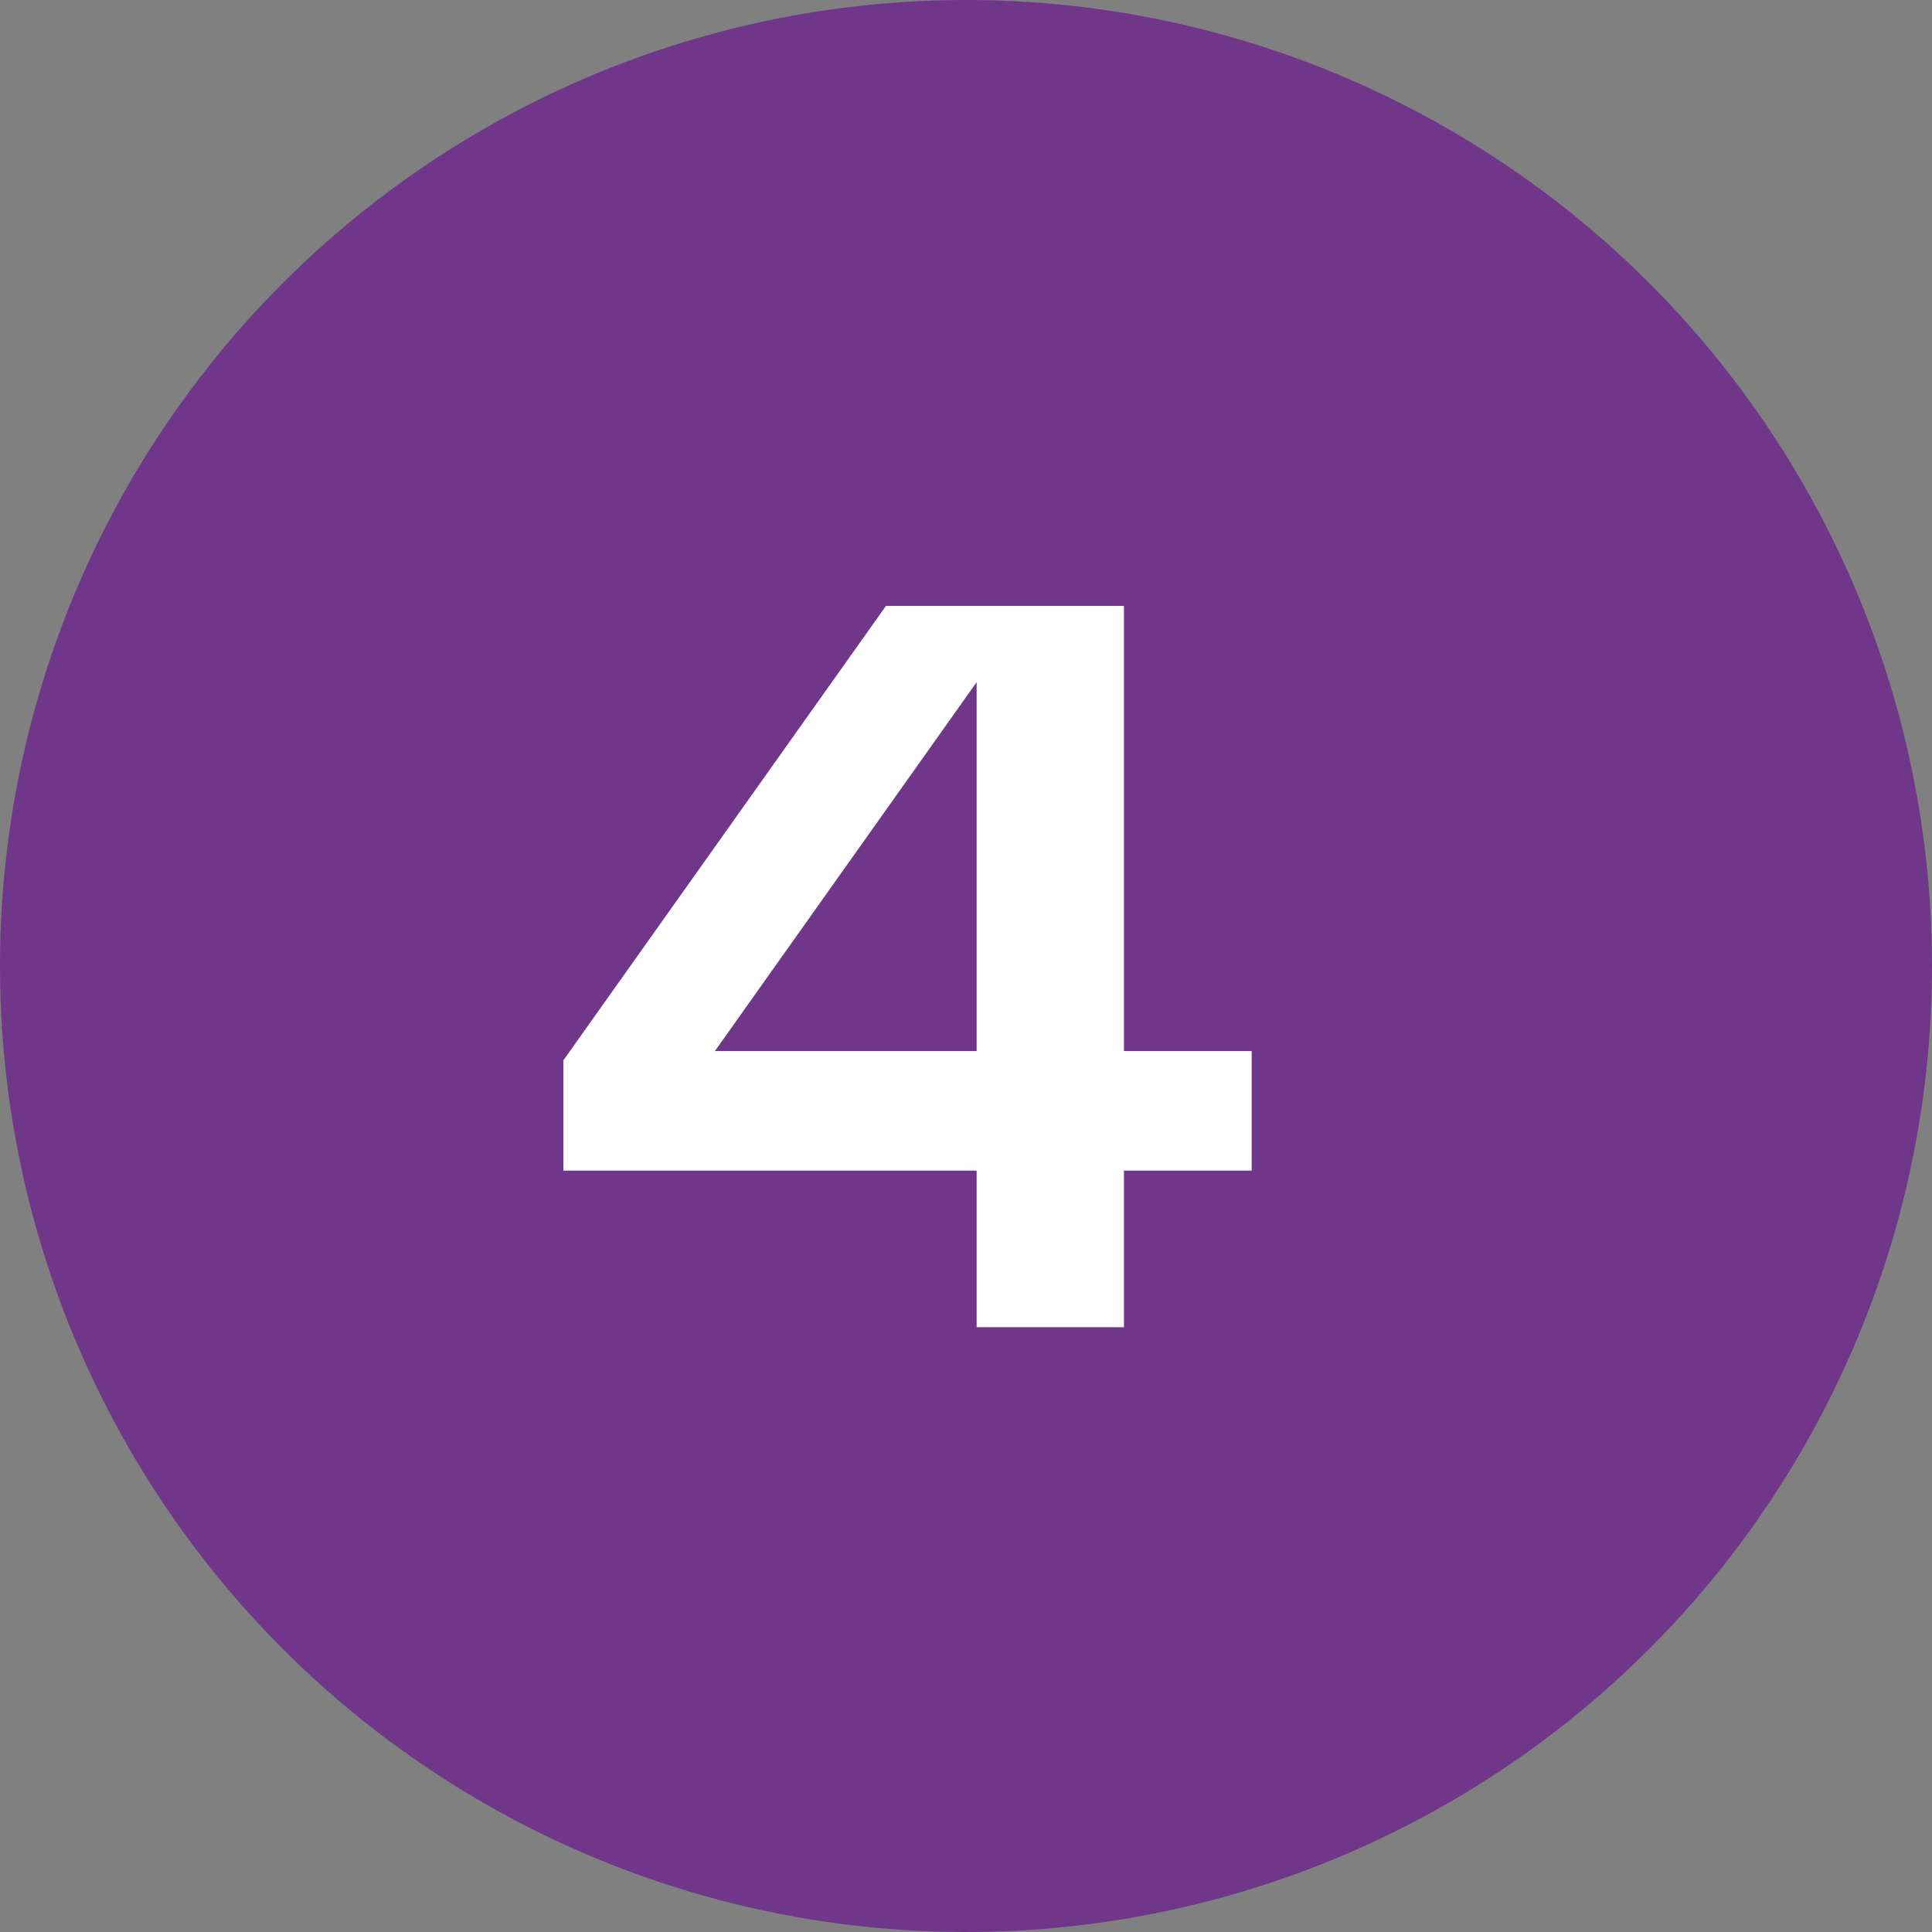
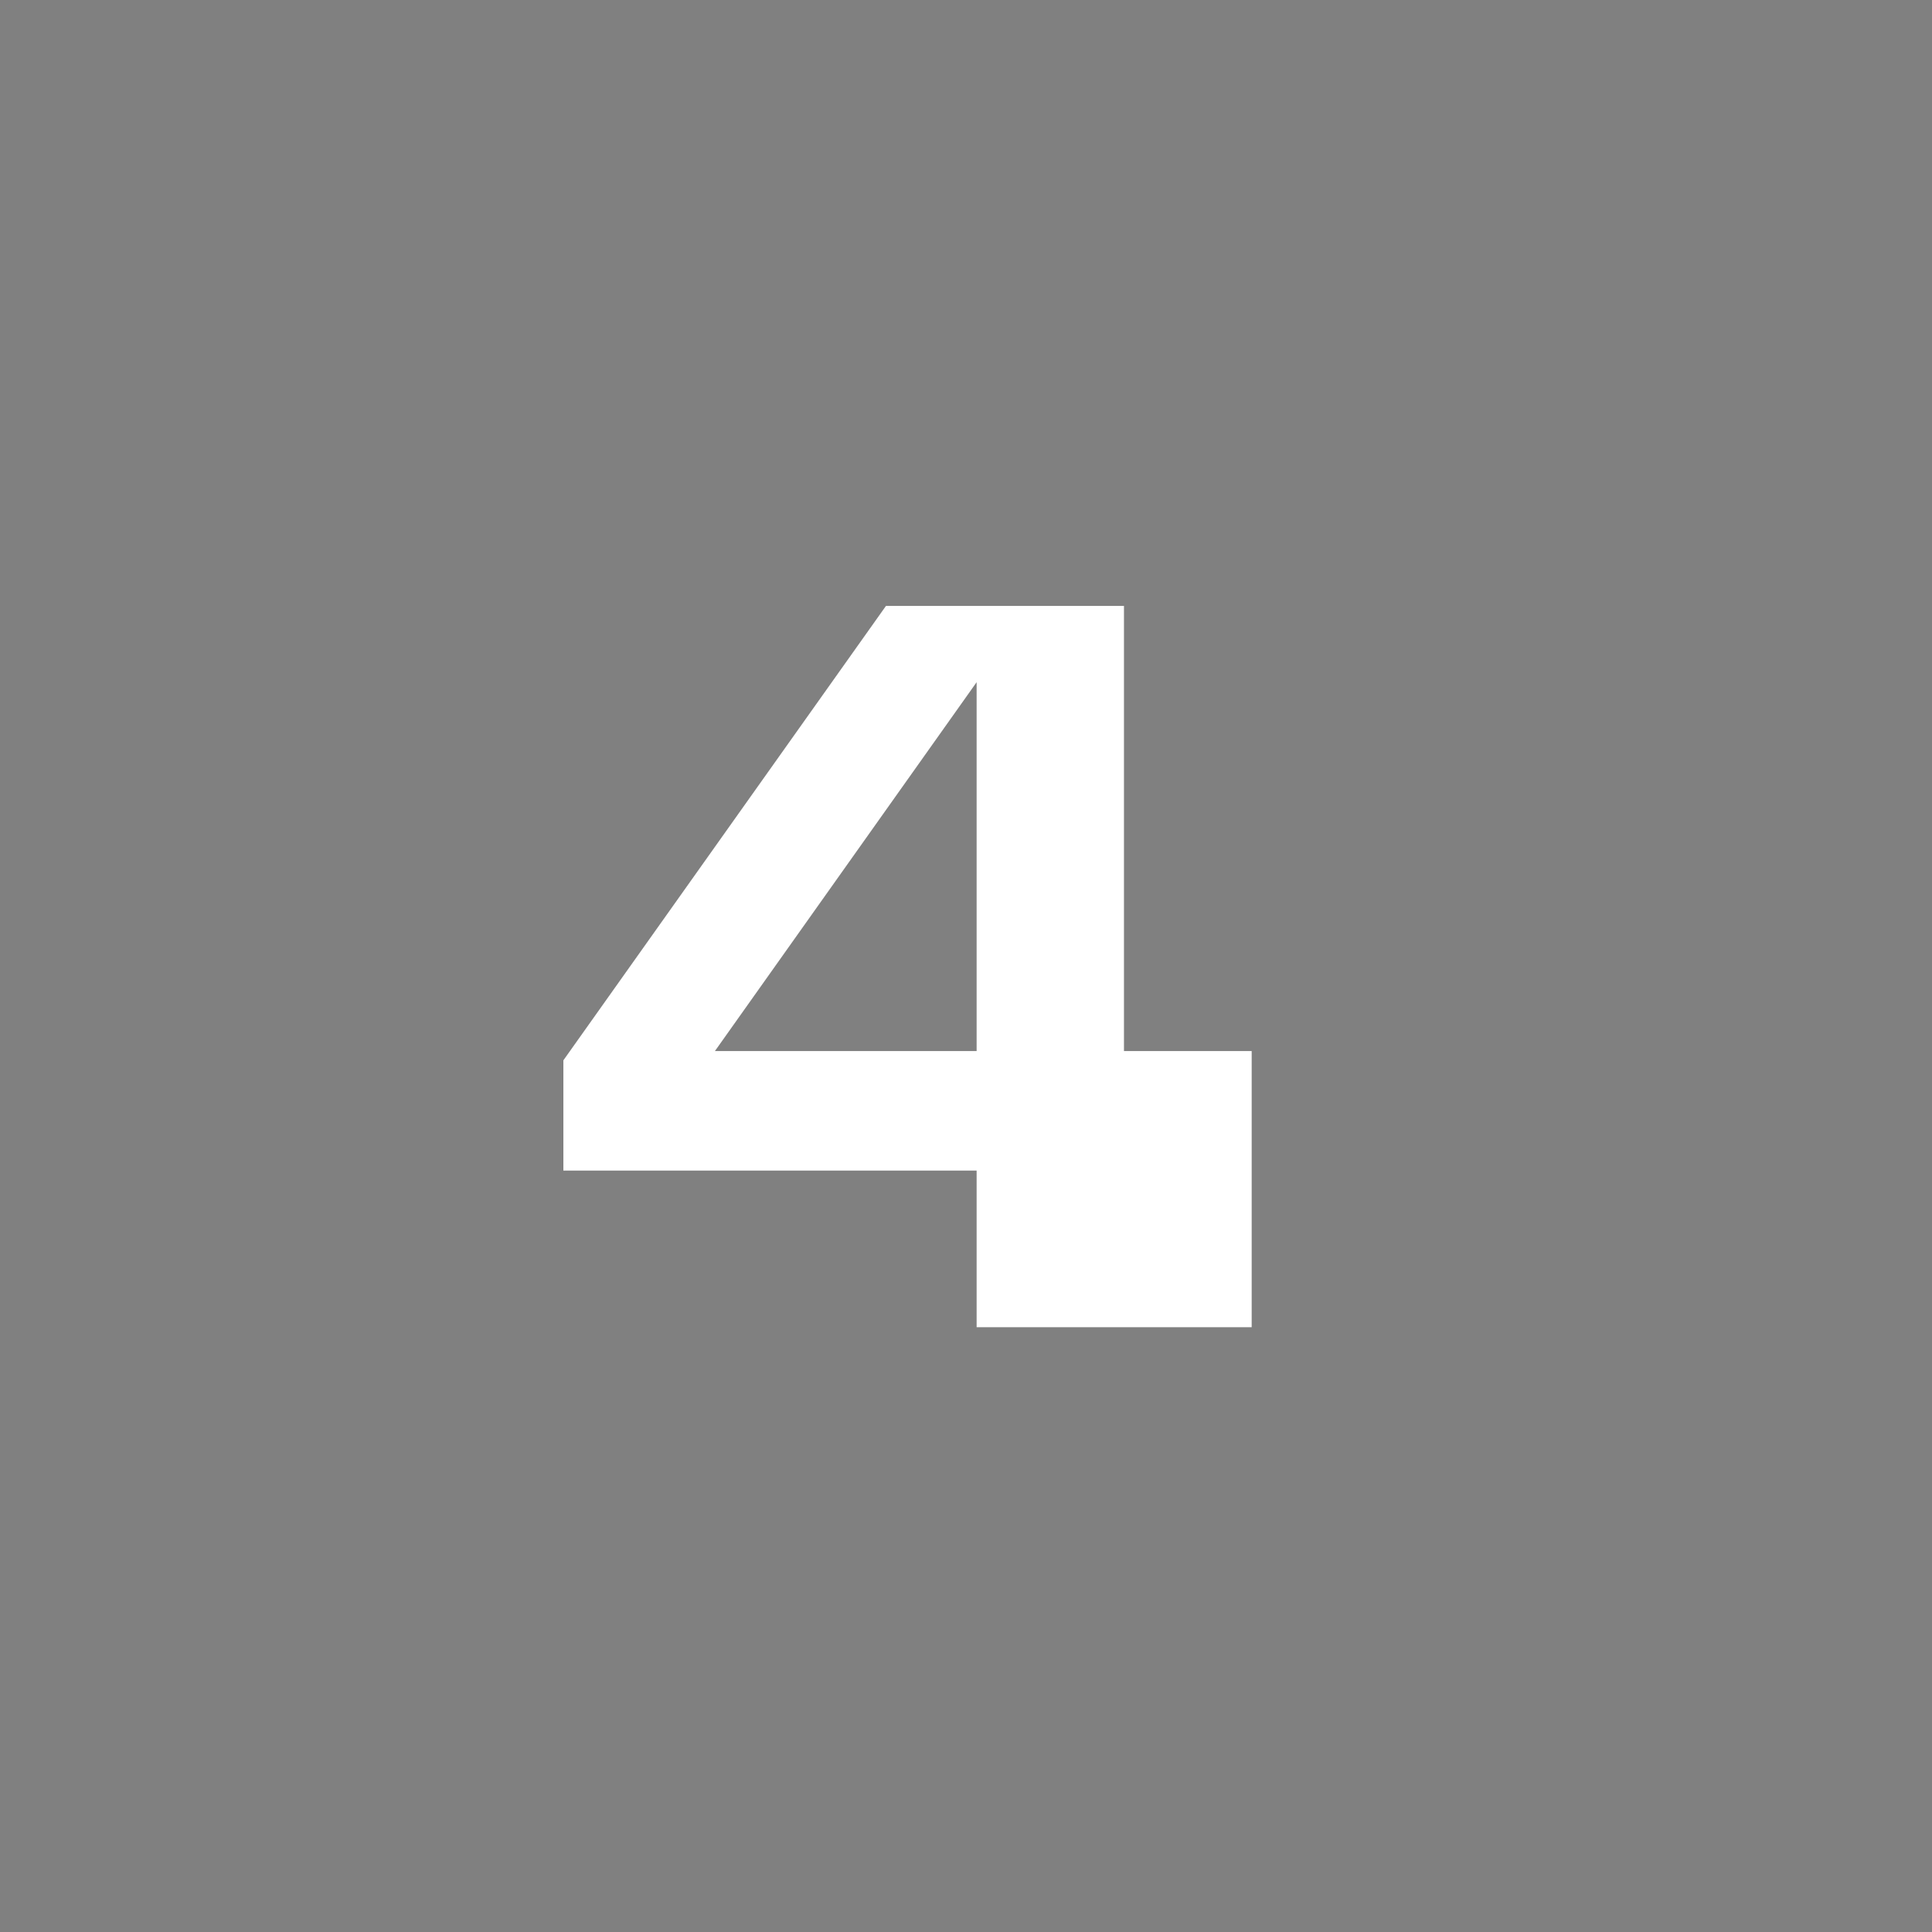
<svg xmlns="http://www.w3.org/2000/svg" width="30" height="30" viewBox="0 0 30 30" fill="none">
  <rect x="0" y="0" width="30" height="30" fill="#808080" stroke="none" />
-   <circle cx="15" cy="15" r="15" fill="#6F3689" />
-   <path d="M19.436 16.321V18.177H17.453V20.609H15.165V18.177H8.748V16.465L13.757 9.409H17.453V16.321H19.436ZM11.101 16.321H15.165V10.593L11.101 16.321Z" fill="white" />
+   <path d="M19.436 16.321V18.177V20.609H15.165V18.177H8.748V16.465L13.757 9.409H17.453V16.321H19.436ZM11.101 16.321H15.165V10.593L11.101 16.321Z" fill="white" />
</svg>